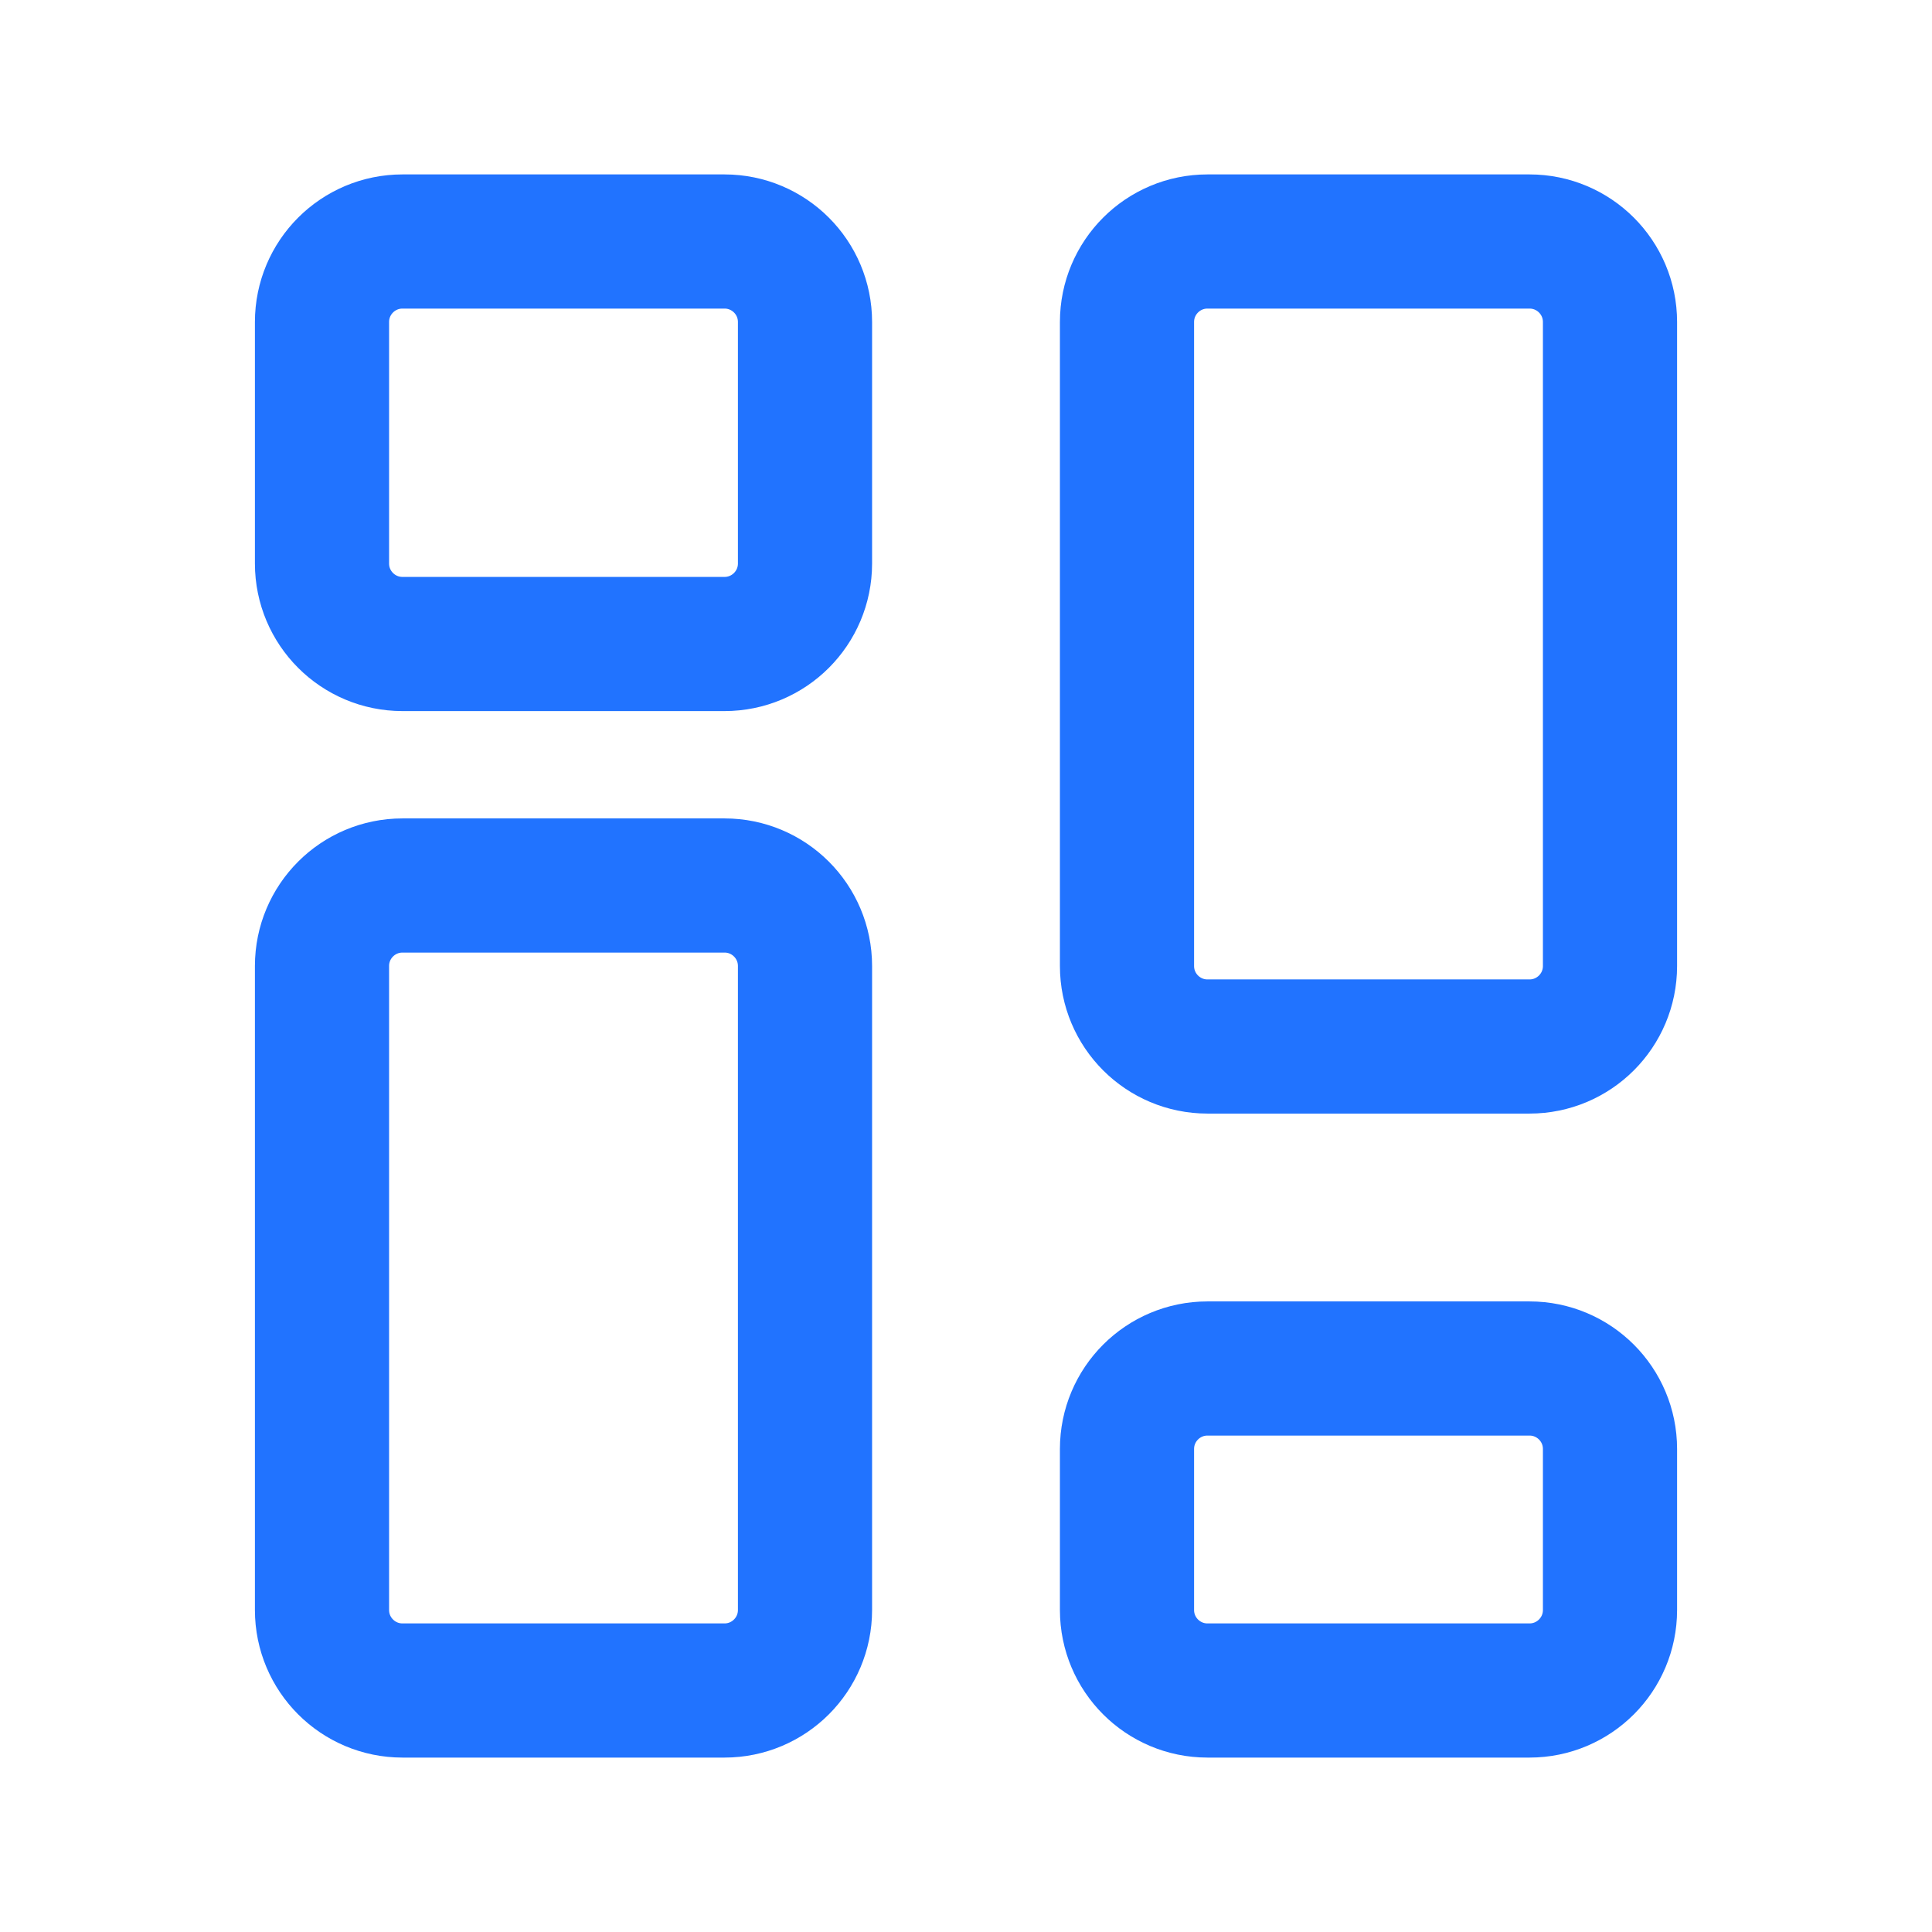
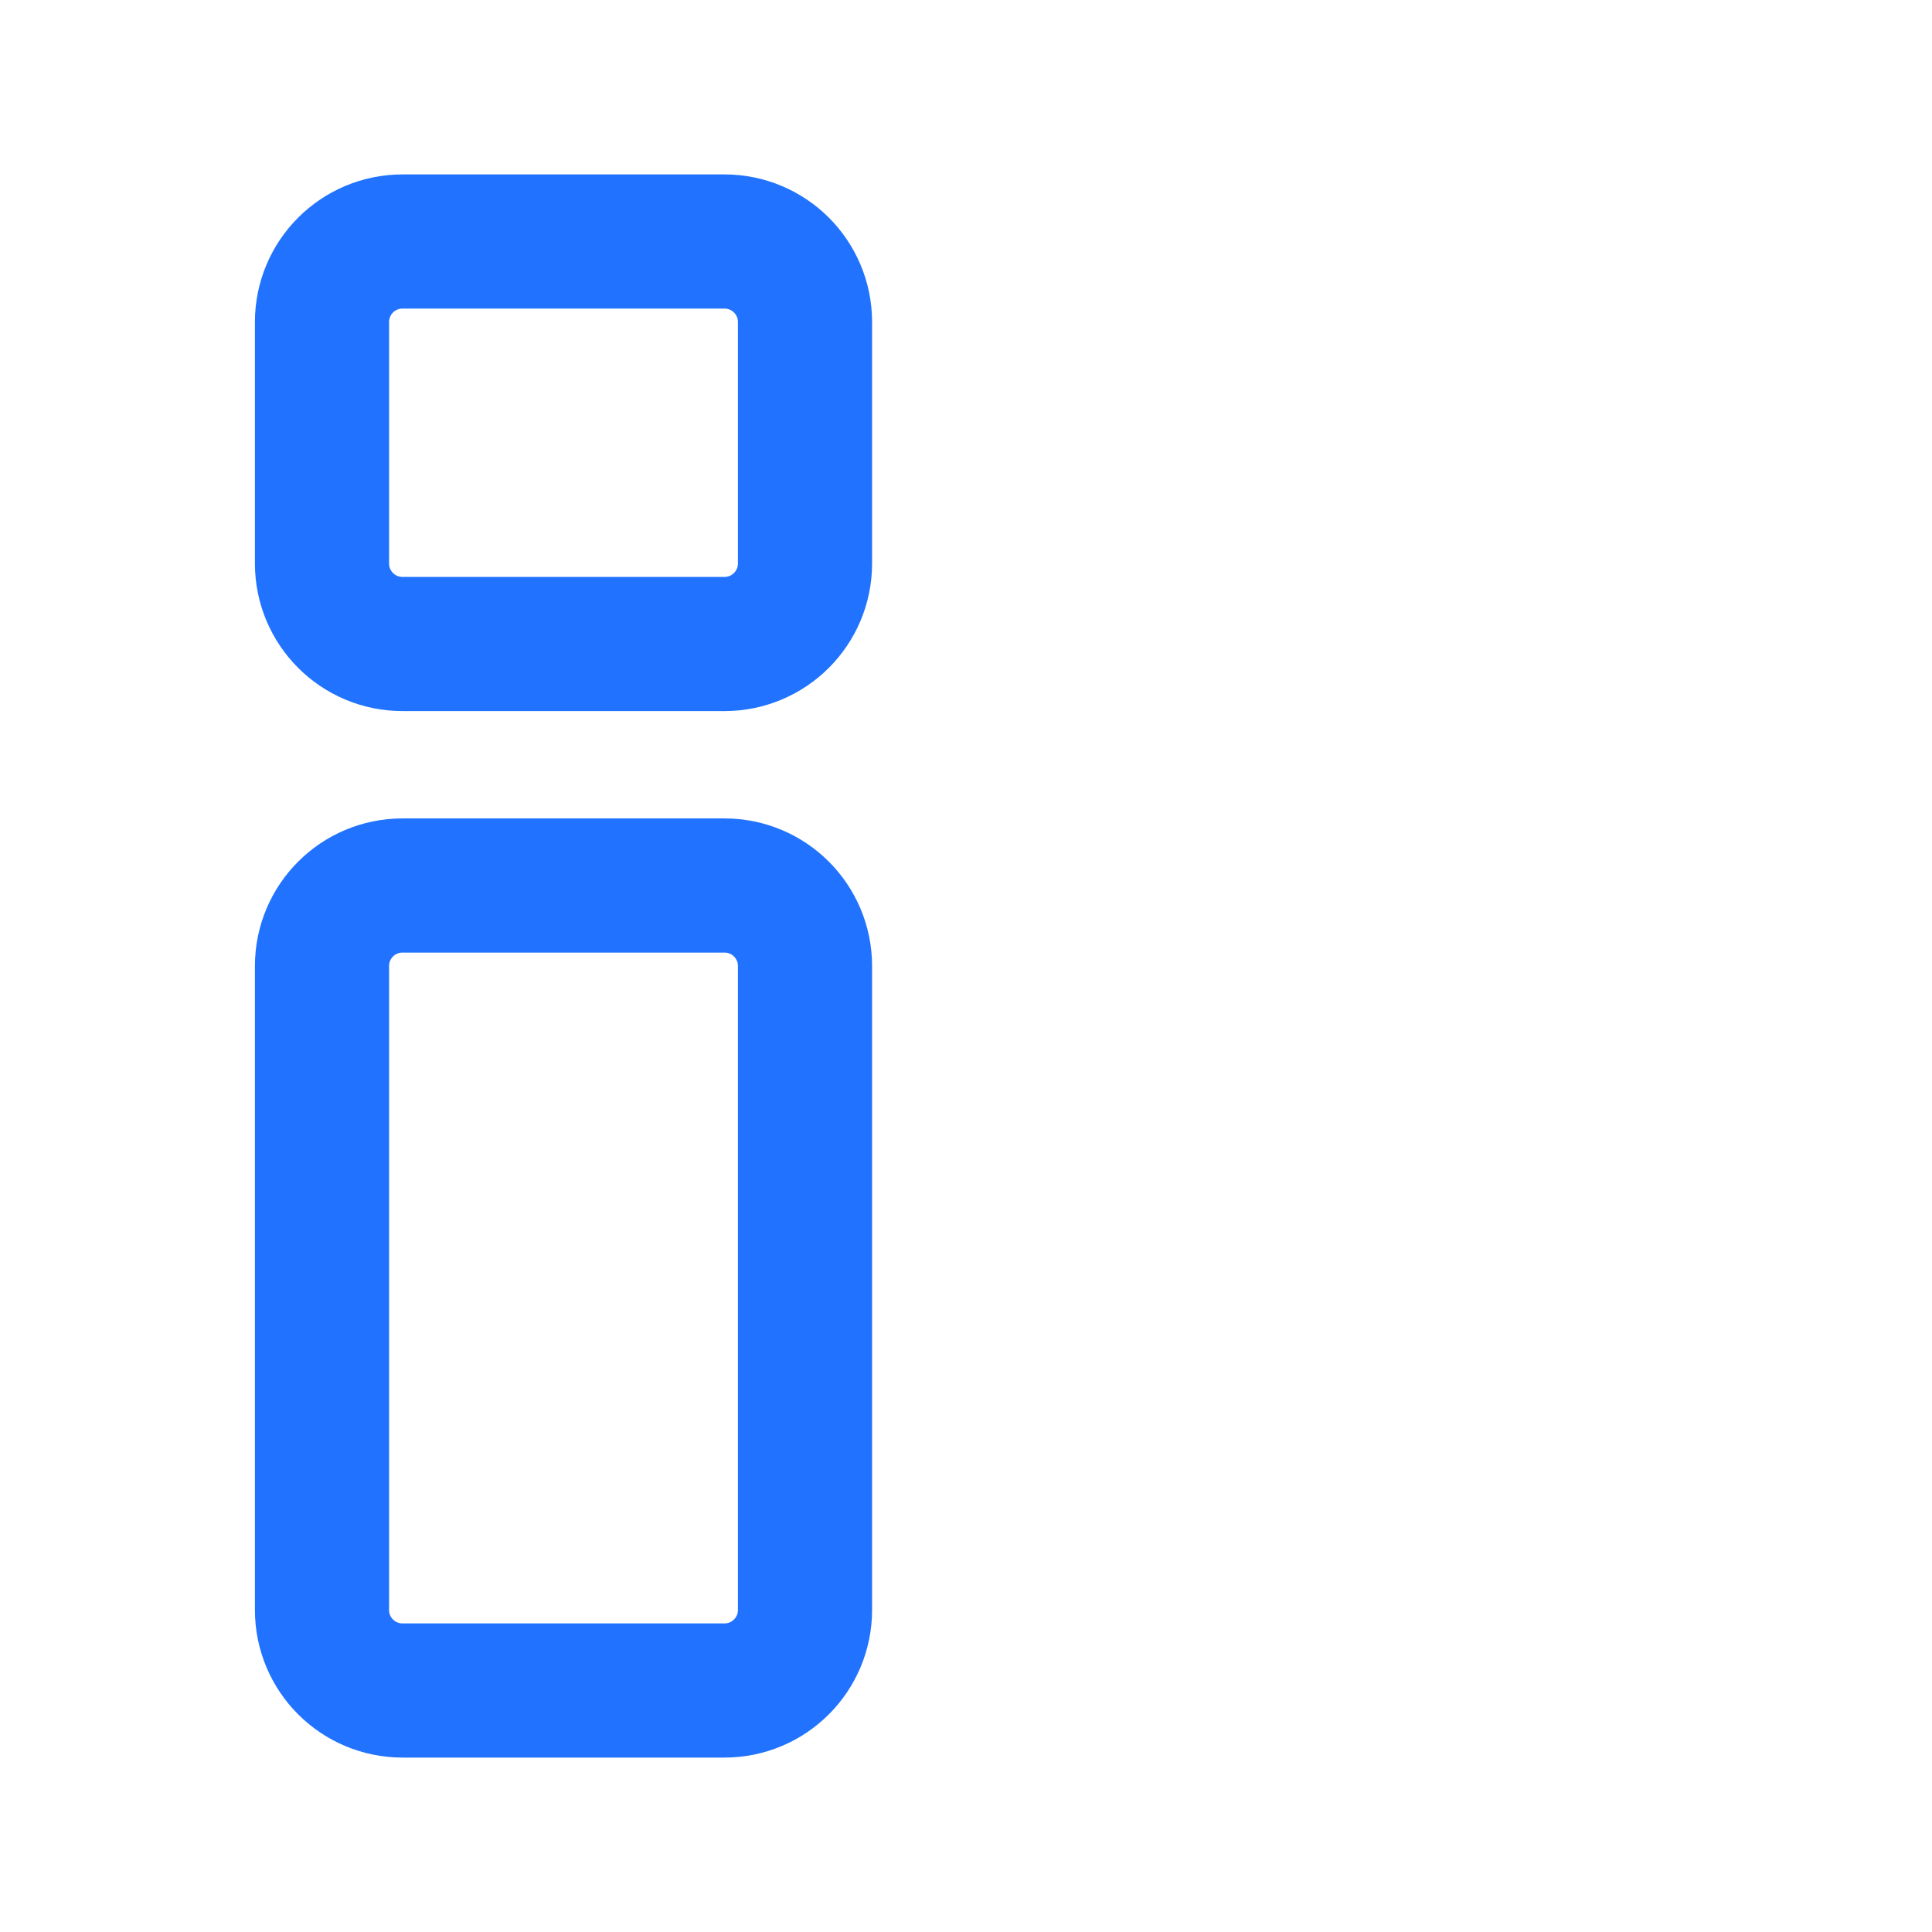
<svg xmlns="http://www.w3.org/2000/svg" width="72" height="72" viewBox="0 0 72 72" fill="none">
  <path d="M12 60C12 61.657 13.343 63 15 63H27C28.657 63 30 61.657 30 60V36C30 34.343 28.657 33 27 33H15C13.343 33 12 34.343 12 36V60Z" stroke="#2173FF" stroke-width="5" stroke-linecap="round" stroke-linejoin="round" />
  <path d="M12 21C12 22.657 13.343 24 15 24H27C28.657 24 30 22.657 30 21V12C30 10.343 28.657 9 27 9H15C13.343 9 12 10.343 12 12V21Z" stroke="#2173FF" stroke-width="5" stroke-linecap="round" stroke-linejoin="round" />
-   <path d="M42 60C42 61.657 43.343 63 45 63H57C58.657 63 60 61.657 60 60V54C60 52.343 58.657 51 57 51H45C43.343 51 42 52.343 42 54V60Z" stroke="#2173FF" stroke-width="5" stroke-linecap="round" stroke-linejoin="round" />
-   <path d="M42 36C42 37.657 43.343 39 45 39H57C58.657 39 60 37.657 60 36V12C60 10.343 58.657 9 57 9H45C43.343 9 42 10.343 42 12V36Z" stroke="#2173FF" stroke-width="5" stroke-linecap="round" stroke-linejoin="round" />
</svg>